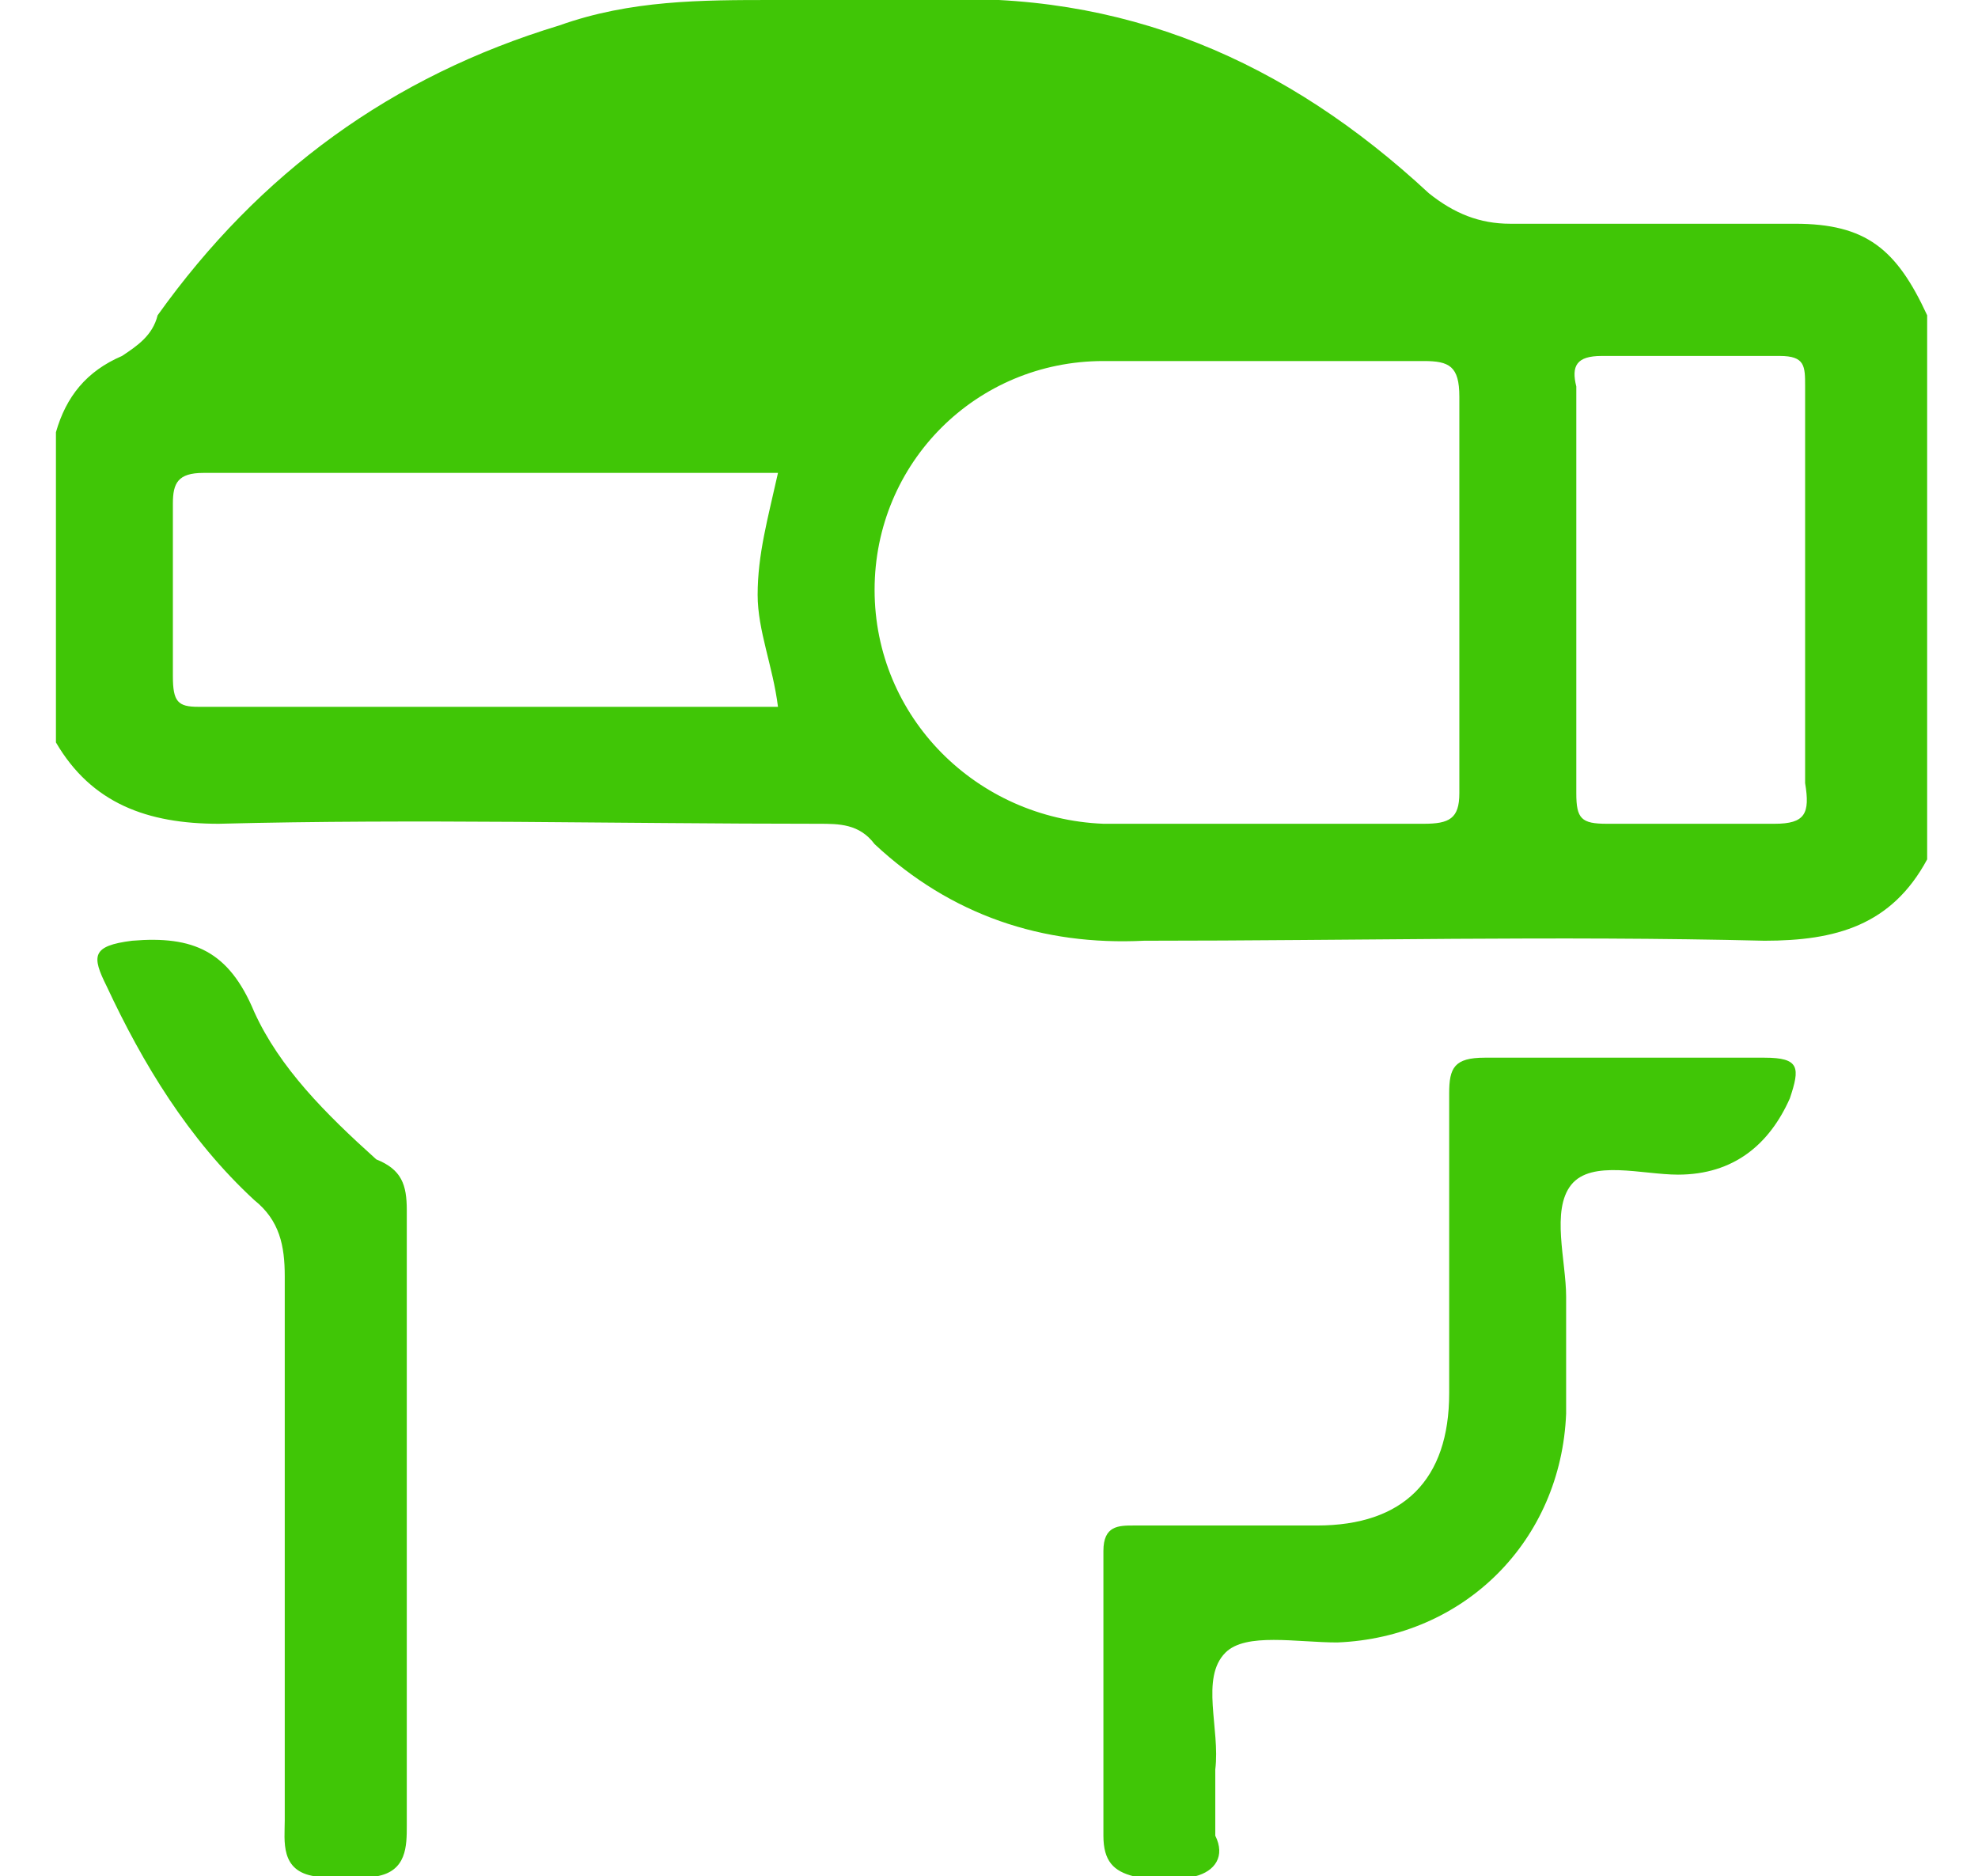
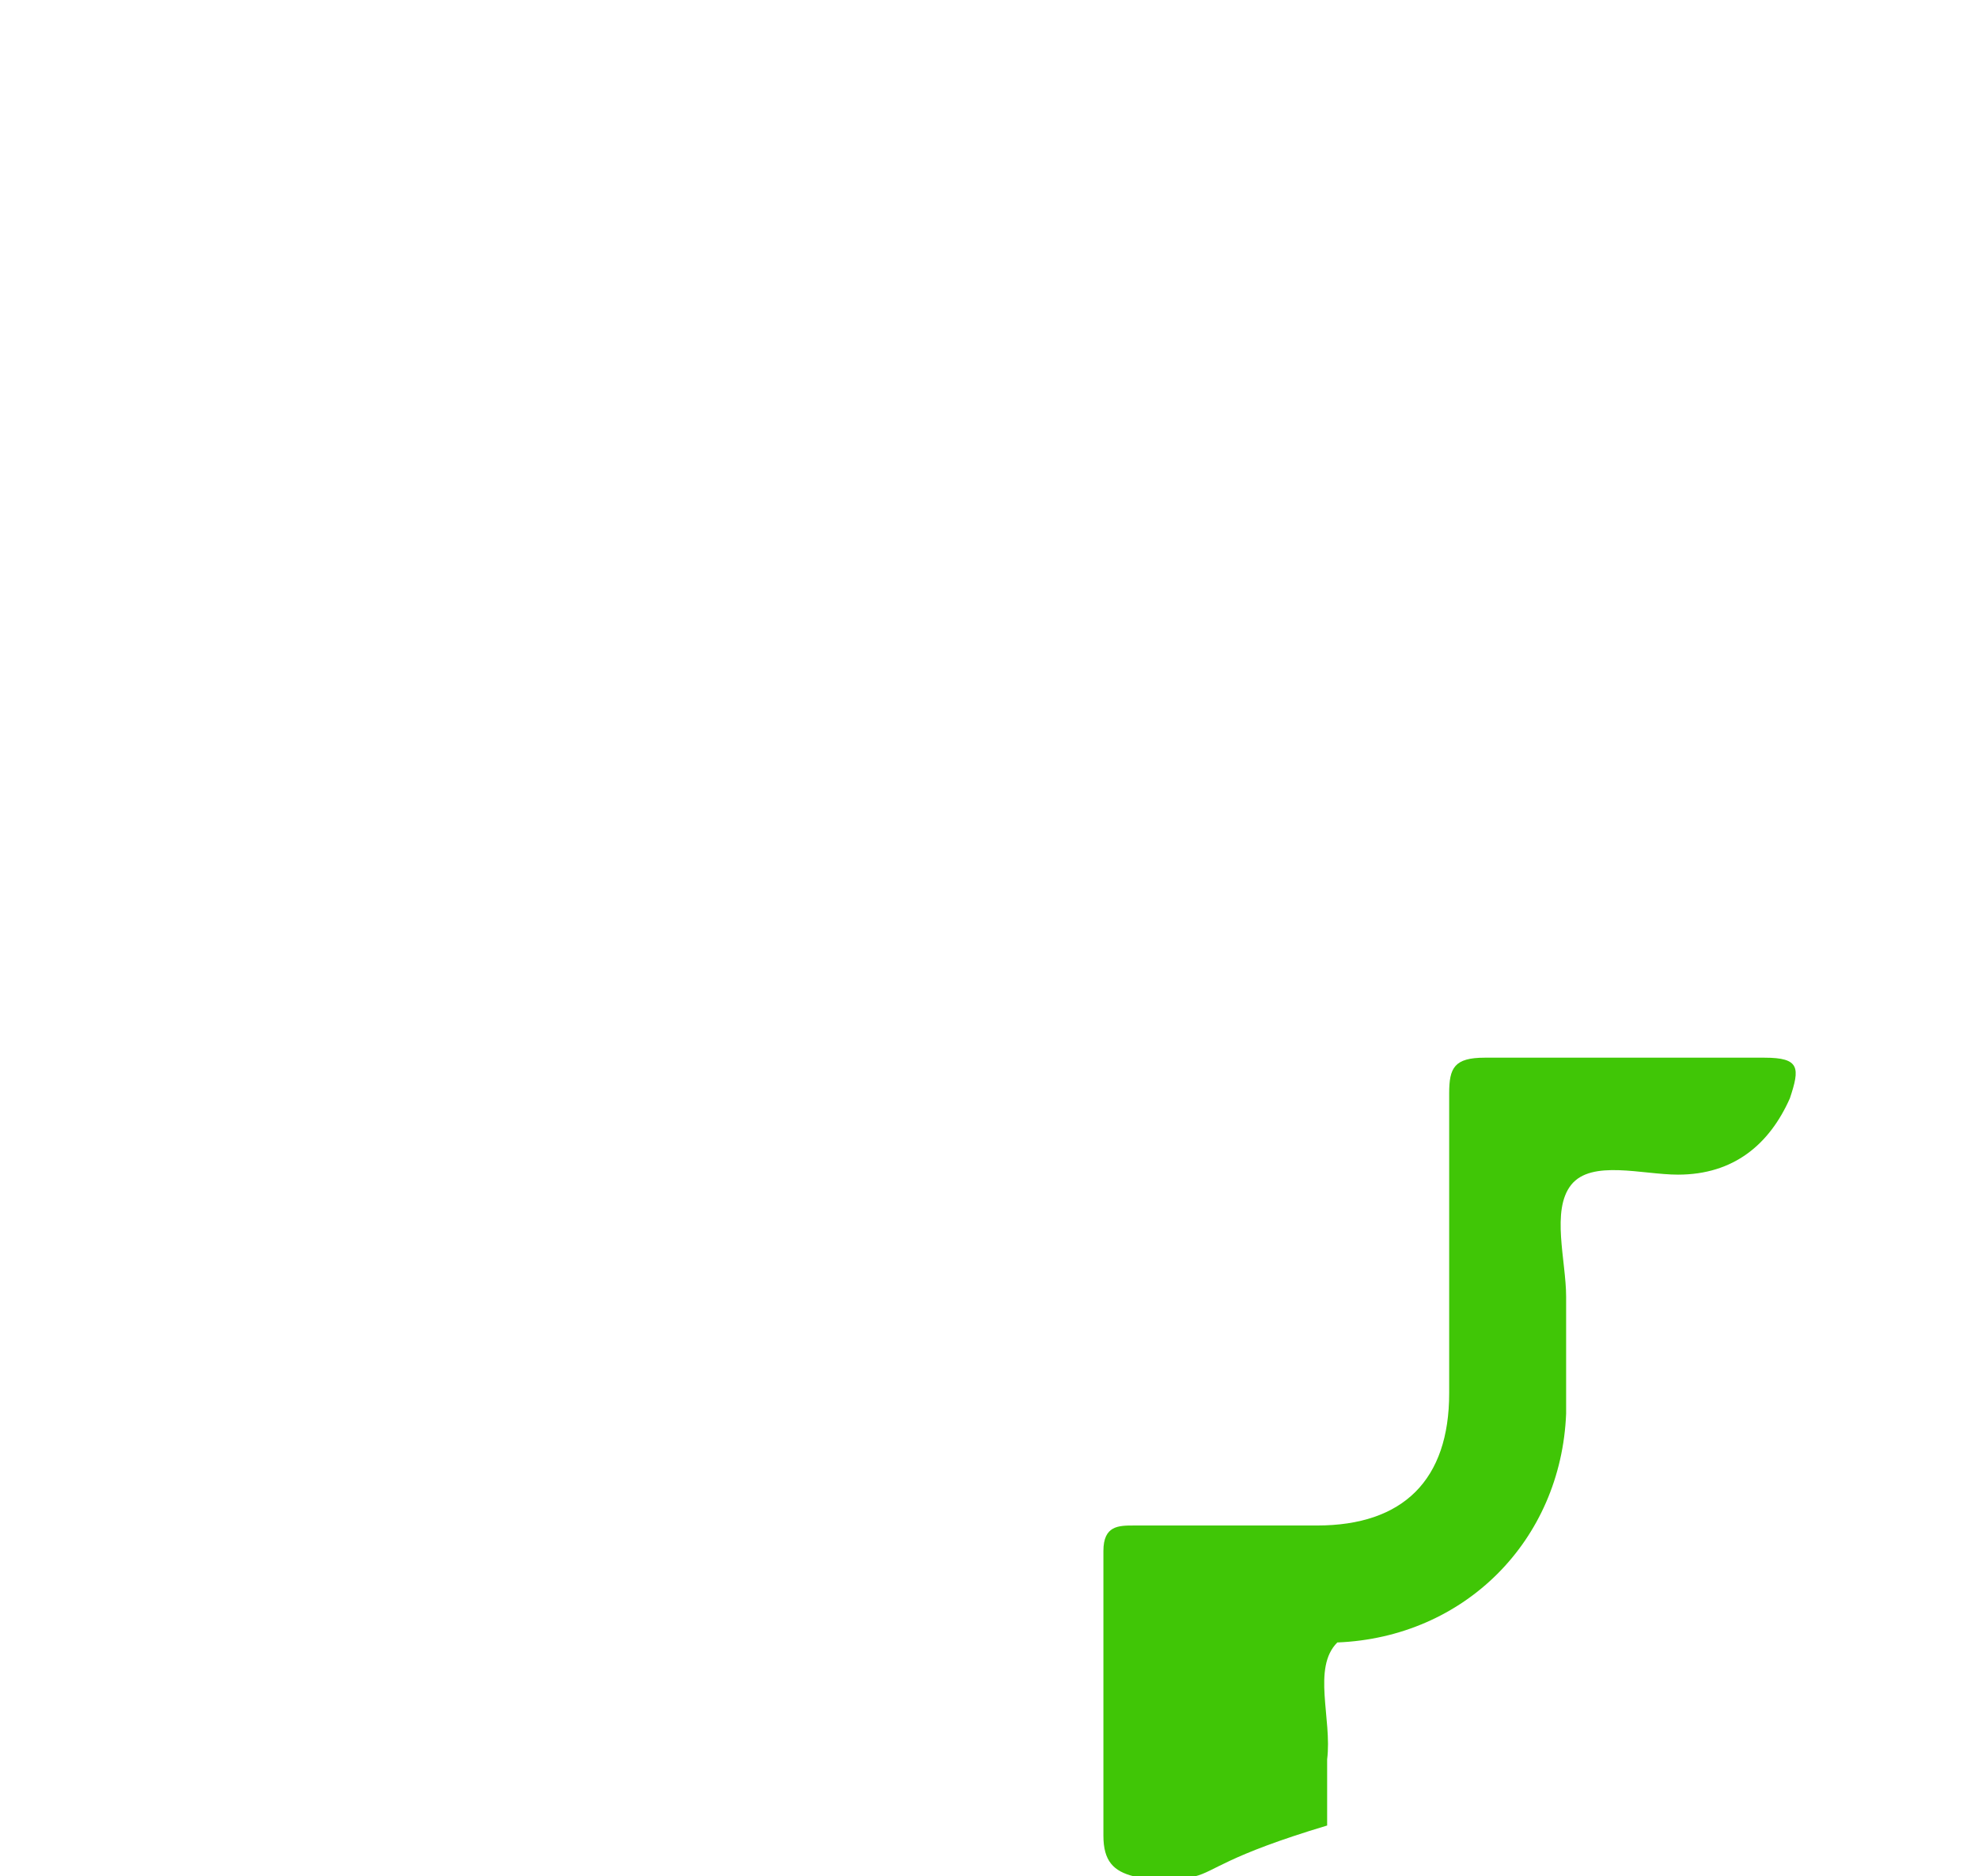
<svg xmlns="http://www.w3.org/2000/svg" version="1.1" id="Layer_1" x="0px" y="0px" viewBox="0 0 38.9 36.9" style="enable-background:new 0 0 38.9 36.9;" xml:space="preserve">
  <style type="text/css">
	.st0{fill:#40C606;}
</style>
  <g>
-     <path class="st0" d="M23.5,36.9c-0.4,0-0.8,0-1.2,0c-0.4-0.1-0.6-0.3-0.6-0.8c0-1.9,0-3.8,0-5.6c0-0.5,0.3-0.5,0.6-0.5   c1.2,0,2.4,0,3.6,0c1.7,0,2.6-0.9,2.6-2.6c0-2,0-4,0-5.9c0-0.5,0.1-0.7,0.7-0.7c1.8,0,3.7,0,5.5,0c0.7,0,0.7,0.2,0.5,0.8   c-0.4,0.9-1.1,1.5-2.2,1.5c-0.7,0-1.7-0.3-2.1,0.2c-0.4,0.5-0.1,1.5-0.1,2.2c0,0.8,0,1.5,0,2.3c-0.1,2.5-2,4.4-4.5,4.5   c-0.8,0-1.8-0.2-2.2,0.2c-0.5,0.5-0.1,1.5-0.2,2.3c0,0.4,0,0.9,0,1.3C24.1,36.5,23.9,36.8,23.5,36.9z" />
-     <path class="st0" d="M7.4,36.9c-0.4,0-0.8,0-1.2,0c-0.7-0.1-0.6-0.7-0.6-1.1c0-3.6,0-7.1,0-10.7c0-0.6-0.1-1.1-0.6-1.5   c-1.3-1.2-2.2-2.7-2.9-4.2c-0.3-0.6-0.3-0.8,0.5-0.9c1.2-0.1,1.9,0.2,2.4,1.4c0.5,1.1,1.4,2,2.4,2.9C7.9,23,8,23.3,8,23.8   c0,4,0,8,0,12.1C8,36.3,8,36.8,7.4,36.9z" />
-     <path class="st0" d="M35.3,4.4c-1.9,0-3.8,0-5.6,0c-0.6,0-1.1-0.2-1.6-0.6c-2.8-2.6-6-4-9.9-3.8c-1,0-2,0-3,0c-1.4,0-2.8,0-4.2,0.5   c-3.3,1-5.9,2.9-7.9,5.7C3,6.6,2.7,6.8,2.4,7C1.7,7.3,1.3,7.8,1.1,8.5c0,2,0,4.1,0,6.1c0.7,1.2,1.8,1.6,3.2,1.6   c3.9-0.1,7.8,0,11.8,0c0.4,0,0.8,0,1.1,0.4c1.5,1.4,3.3,2,5.3,1.9c4.1,0,8.1-0.1,12.2,0c1.4,0,2.5-0.3,3.2-1.6c0-3.6,0-7.1,0-10.7   C37.3,4.9,36.7,4.4,35.3,4.4z M3.9,13.9c-0.4,0-0.5-0.1-0.5-0.6c0-1.1,0-2.3,0-3.4c0-0.4,0.1-0.6,0.6-0.6c3.7,0,7.5,0,11.3,0   c-0.2,0.9-0.4,1.6-0.4,2.4c0,0.7,0.3,1.4,0.4,2.2C11.4,13.9,7.7,13.9,3.9,13.9z M28,16.2c-2.1,0-4.2,0-6.3,0   c-2.5-0.1-4.5-2.1-4.5-4.6c0-2.5,2-4.5,4.5-4.5c2.1,0,4.2,0,6.3,0c0.5,0,0.7,0.1,0.7,0.7c0,1.3,0,2.6,0,3.9c0,1.3,0,2.6,0,3.9   C28.7,16.1,28.5,16.2,28,16.2z M34.9,16.2c-1.1,0-2.2,0-3.3,0c-0.5,0-0.6-0.1-0.6-0.6c0-2.7,0-5.4,0-8C30.9,7.2,31,7,31.5,7   c1.2,0,2.4,0,3.5,0c0.5,0,0.5,0.2,0.5,0.6c0,1.3,0,2.7,0,4c0,1.3,0,2.6,0,3.8C35.6,16,35.5,16.2,34.9,16.2z" />
+     <path class="st0" d="M23.5,36.9c-0.4,0-0.8,0-1.2,0c-0.4-0.1-0.6-0.3-0.6-0.8c0-1.9,0-3.8,0-5.6c0-0.5,0.3-0.5,0.6-0.5   c1.2,0,2.4,0,3.6,0c1.7,0,2.6-0.9,2.6-2.6c0-2,0-4,0-5.9c0-0.5,0.1-0.7,0.7-0.7c1.8,0,3.7,0,5.5,0c0.7,0,0.7,0.2,0.5,0.8   c-0.4,0.9-1.1,1.5-2.2,1.5c-0.7,0-1.7-0.3-2.1,0.2c-0.4,0.5-0.1,1.5-0.1,2.2c0,0.8,0,1.5,0,2.3c-0.1,2.5-2,4.4-4.5,4.5   c-0.5,0.5-0.1,1.5-0.2,2.3c0,0.4,0,0.9,0,1.3C24.1,36.5,23.9,36.8,23.5,36.9z" />
  </g>
</svg>